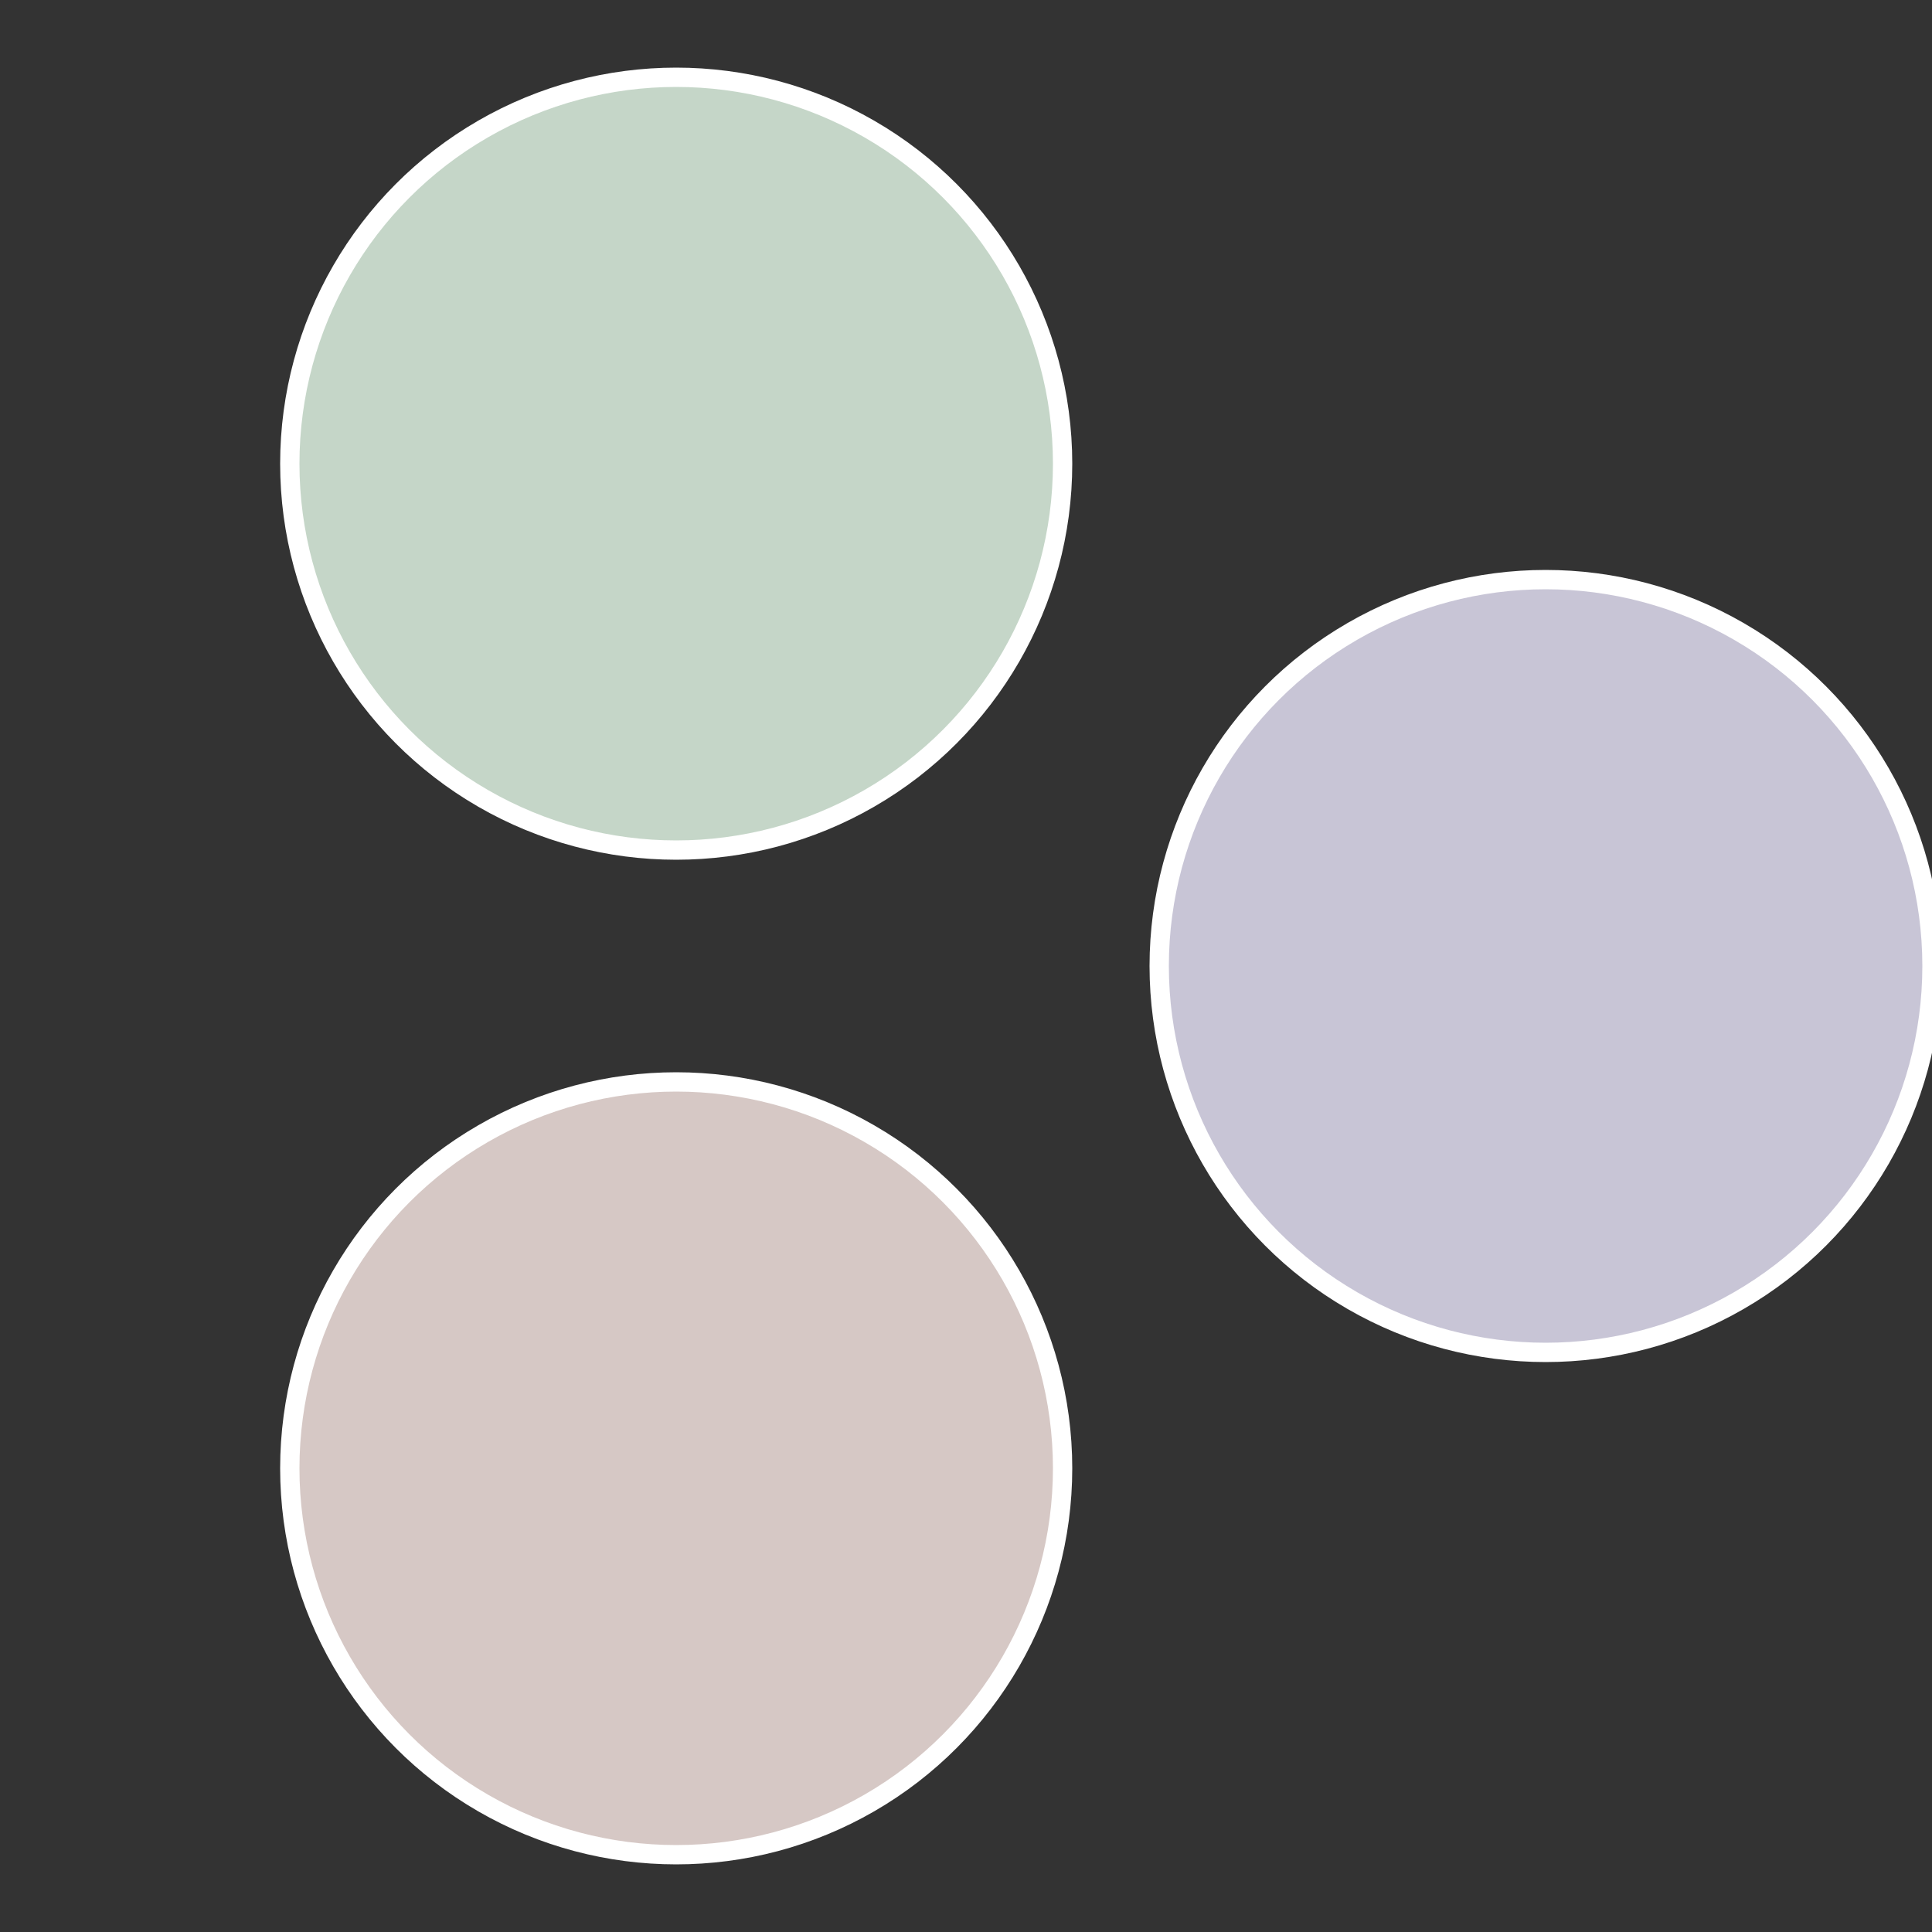
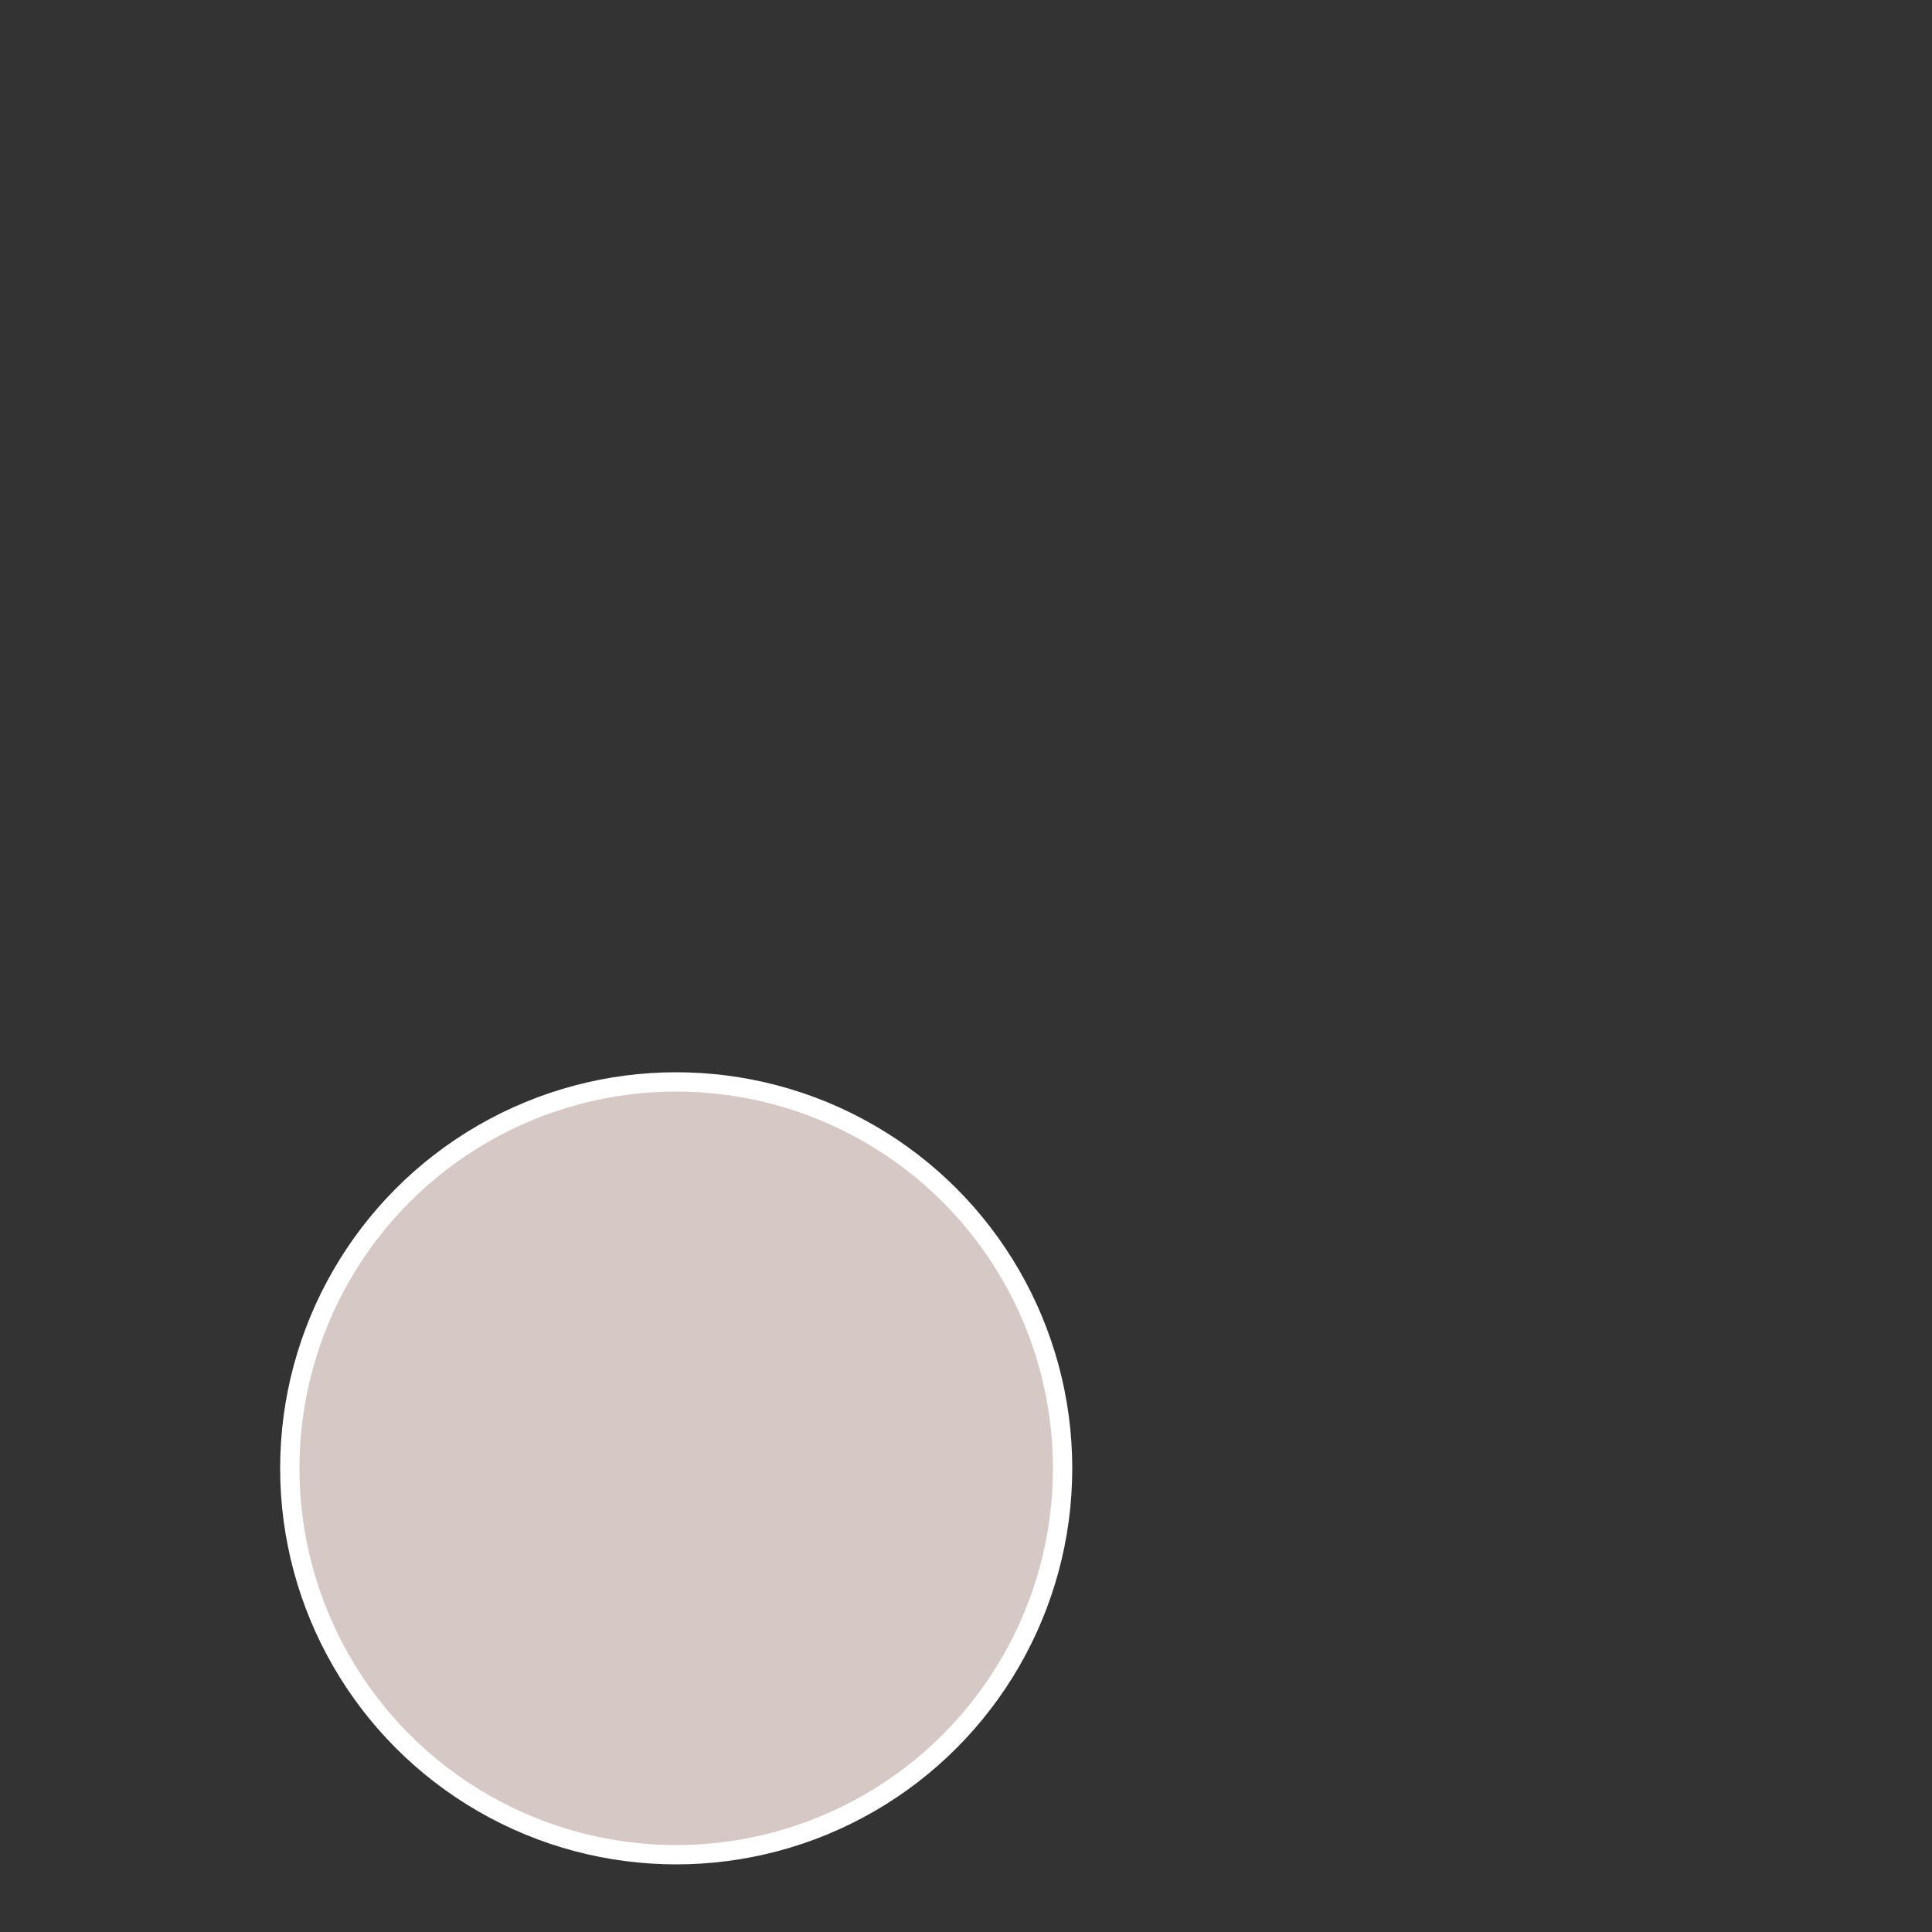
<svg xmlns="http://www.w3.org/2000/svg" width="500" height="500" viewBox="-1 -1 2 2">
  <rect x="-1" y="-1" width="2" height="2" fill="#333333" stroke="none" />
-   <circle cx="0.6" cy="0" r="0.4" fill="#c8c5d6" stroke="#fff" stroke-width="1%" />
  <circle cx="-0.3" cy="0.52" r="0.4" fill="#d6c8c5" stroke="#fff" stroke-width="1%" />
-   <circle cx="-0.3" cy="-0.52" r="0.4" fill="#c5d6c8" stroke="#fff" stroke-width="1%" />
</svg>